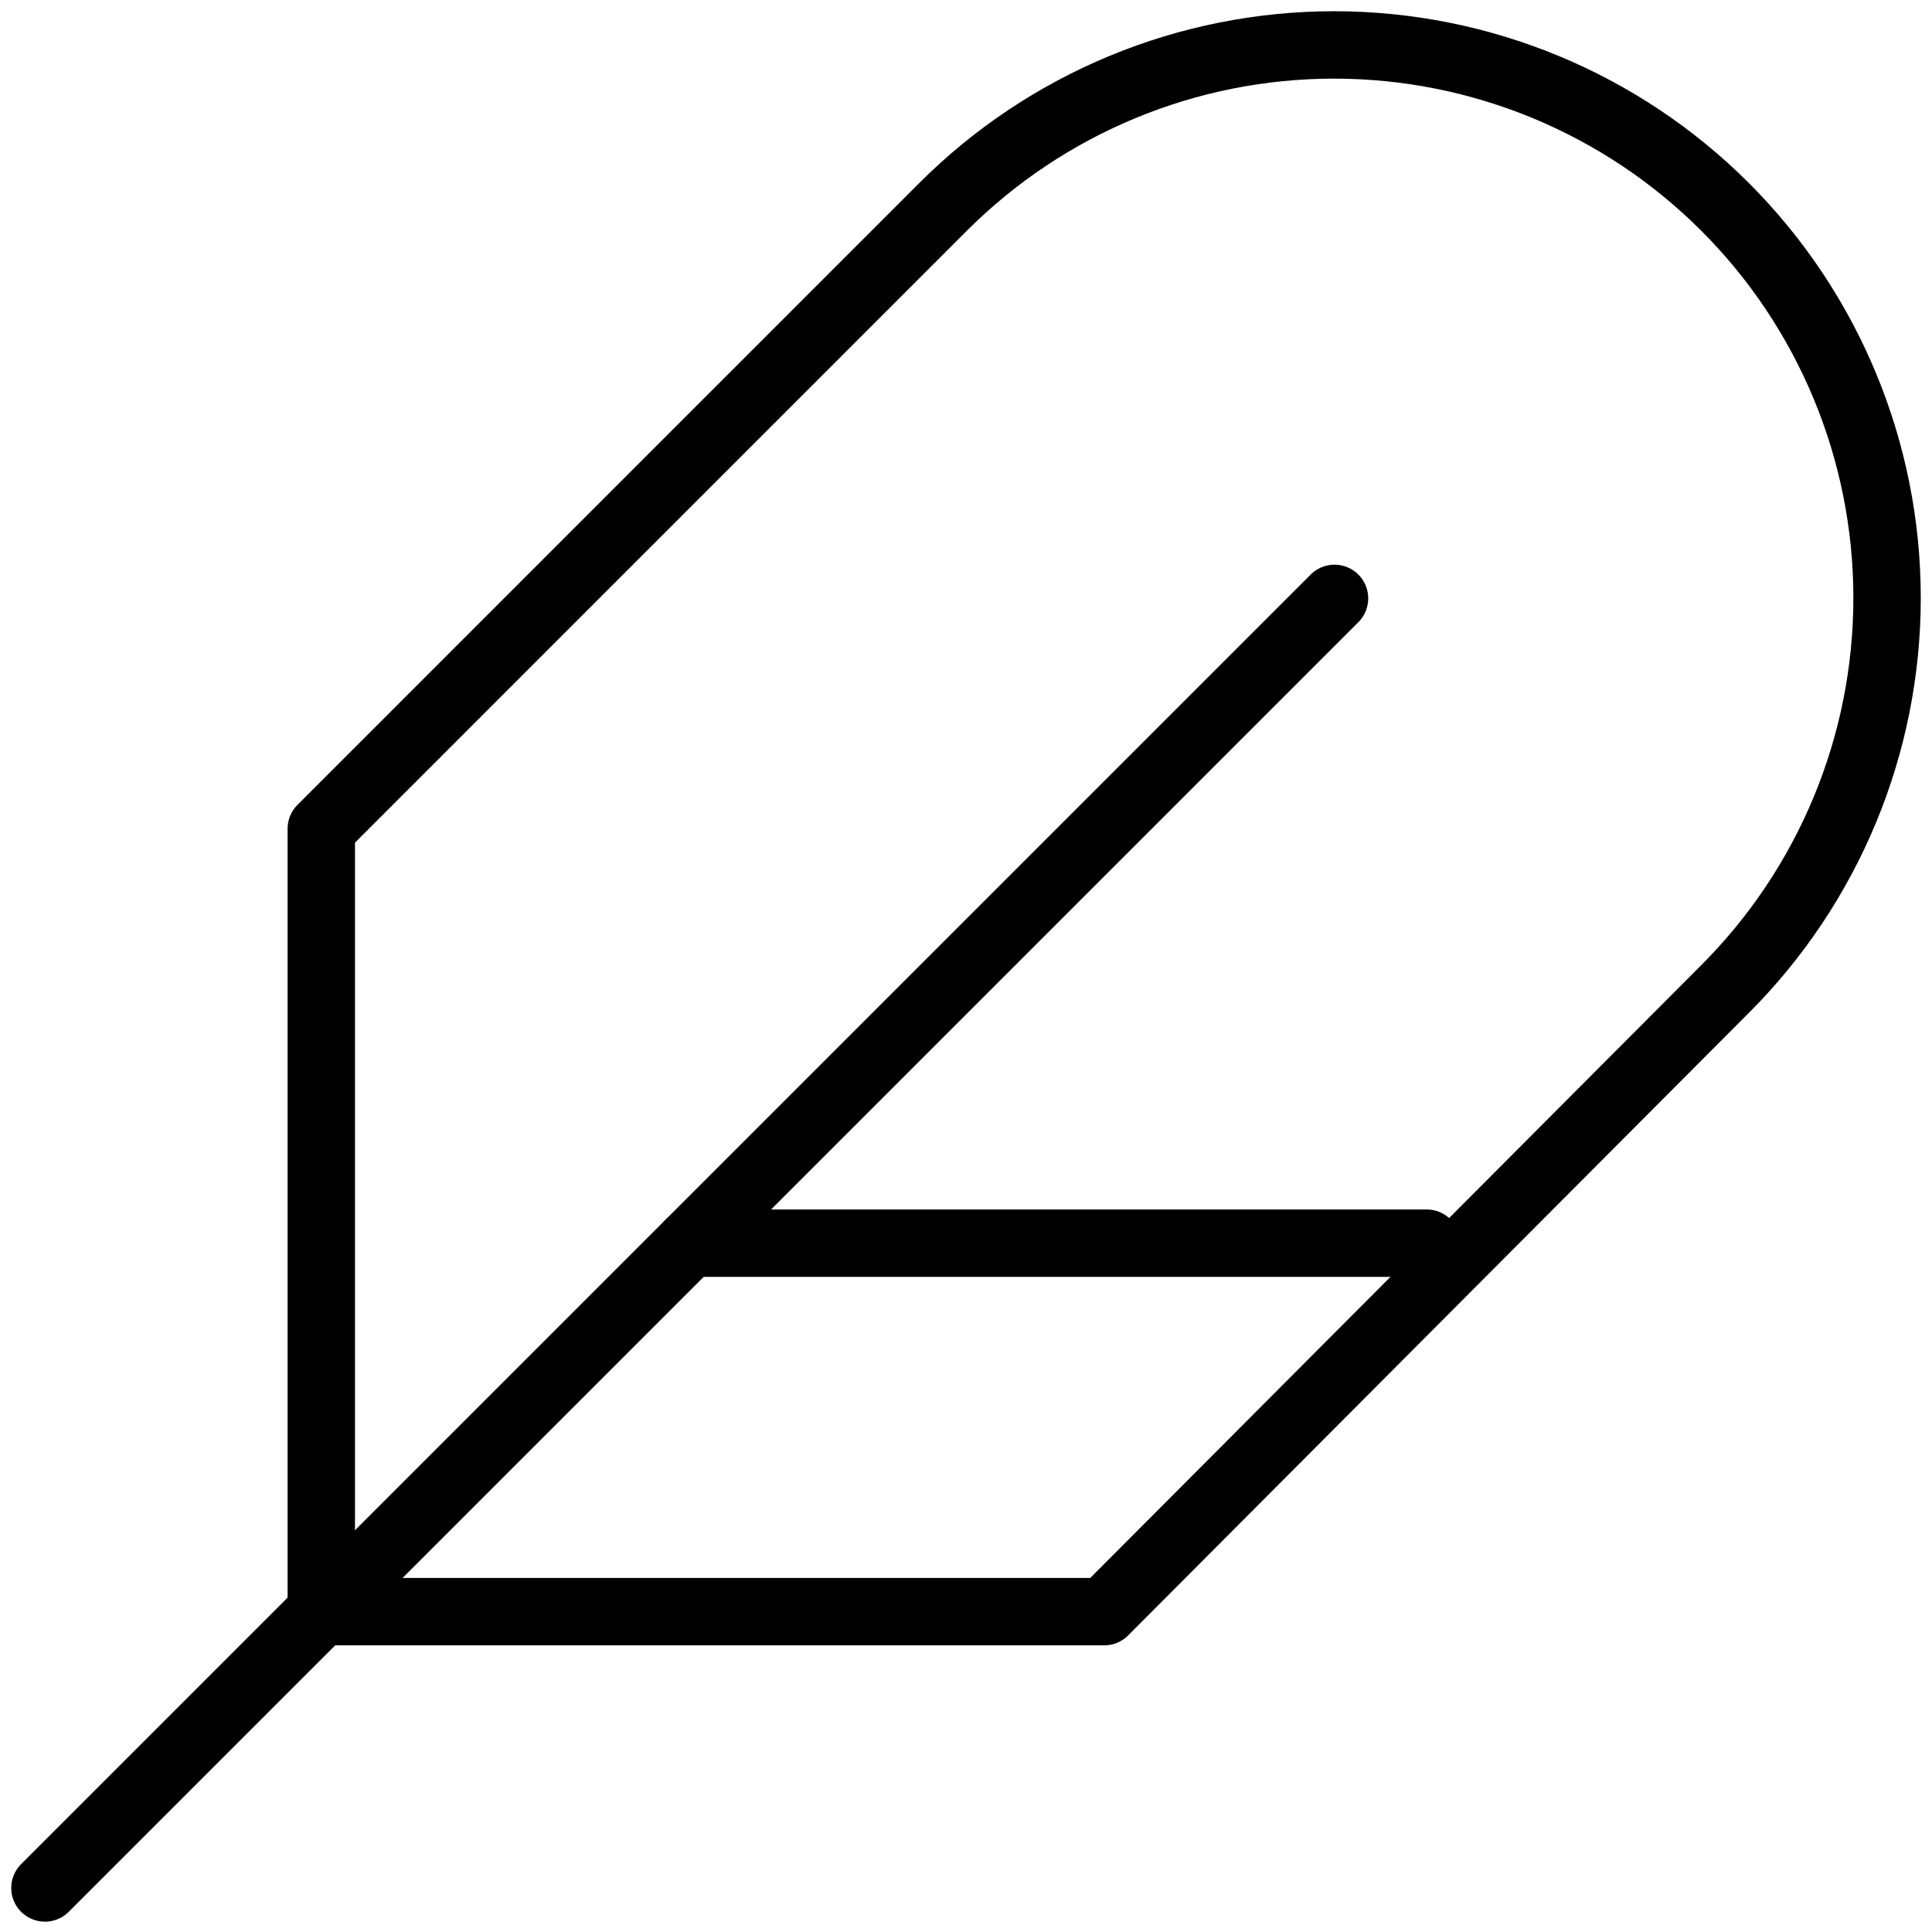
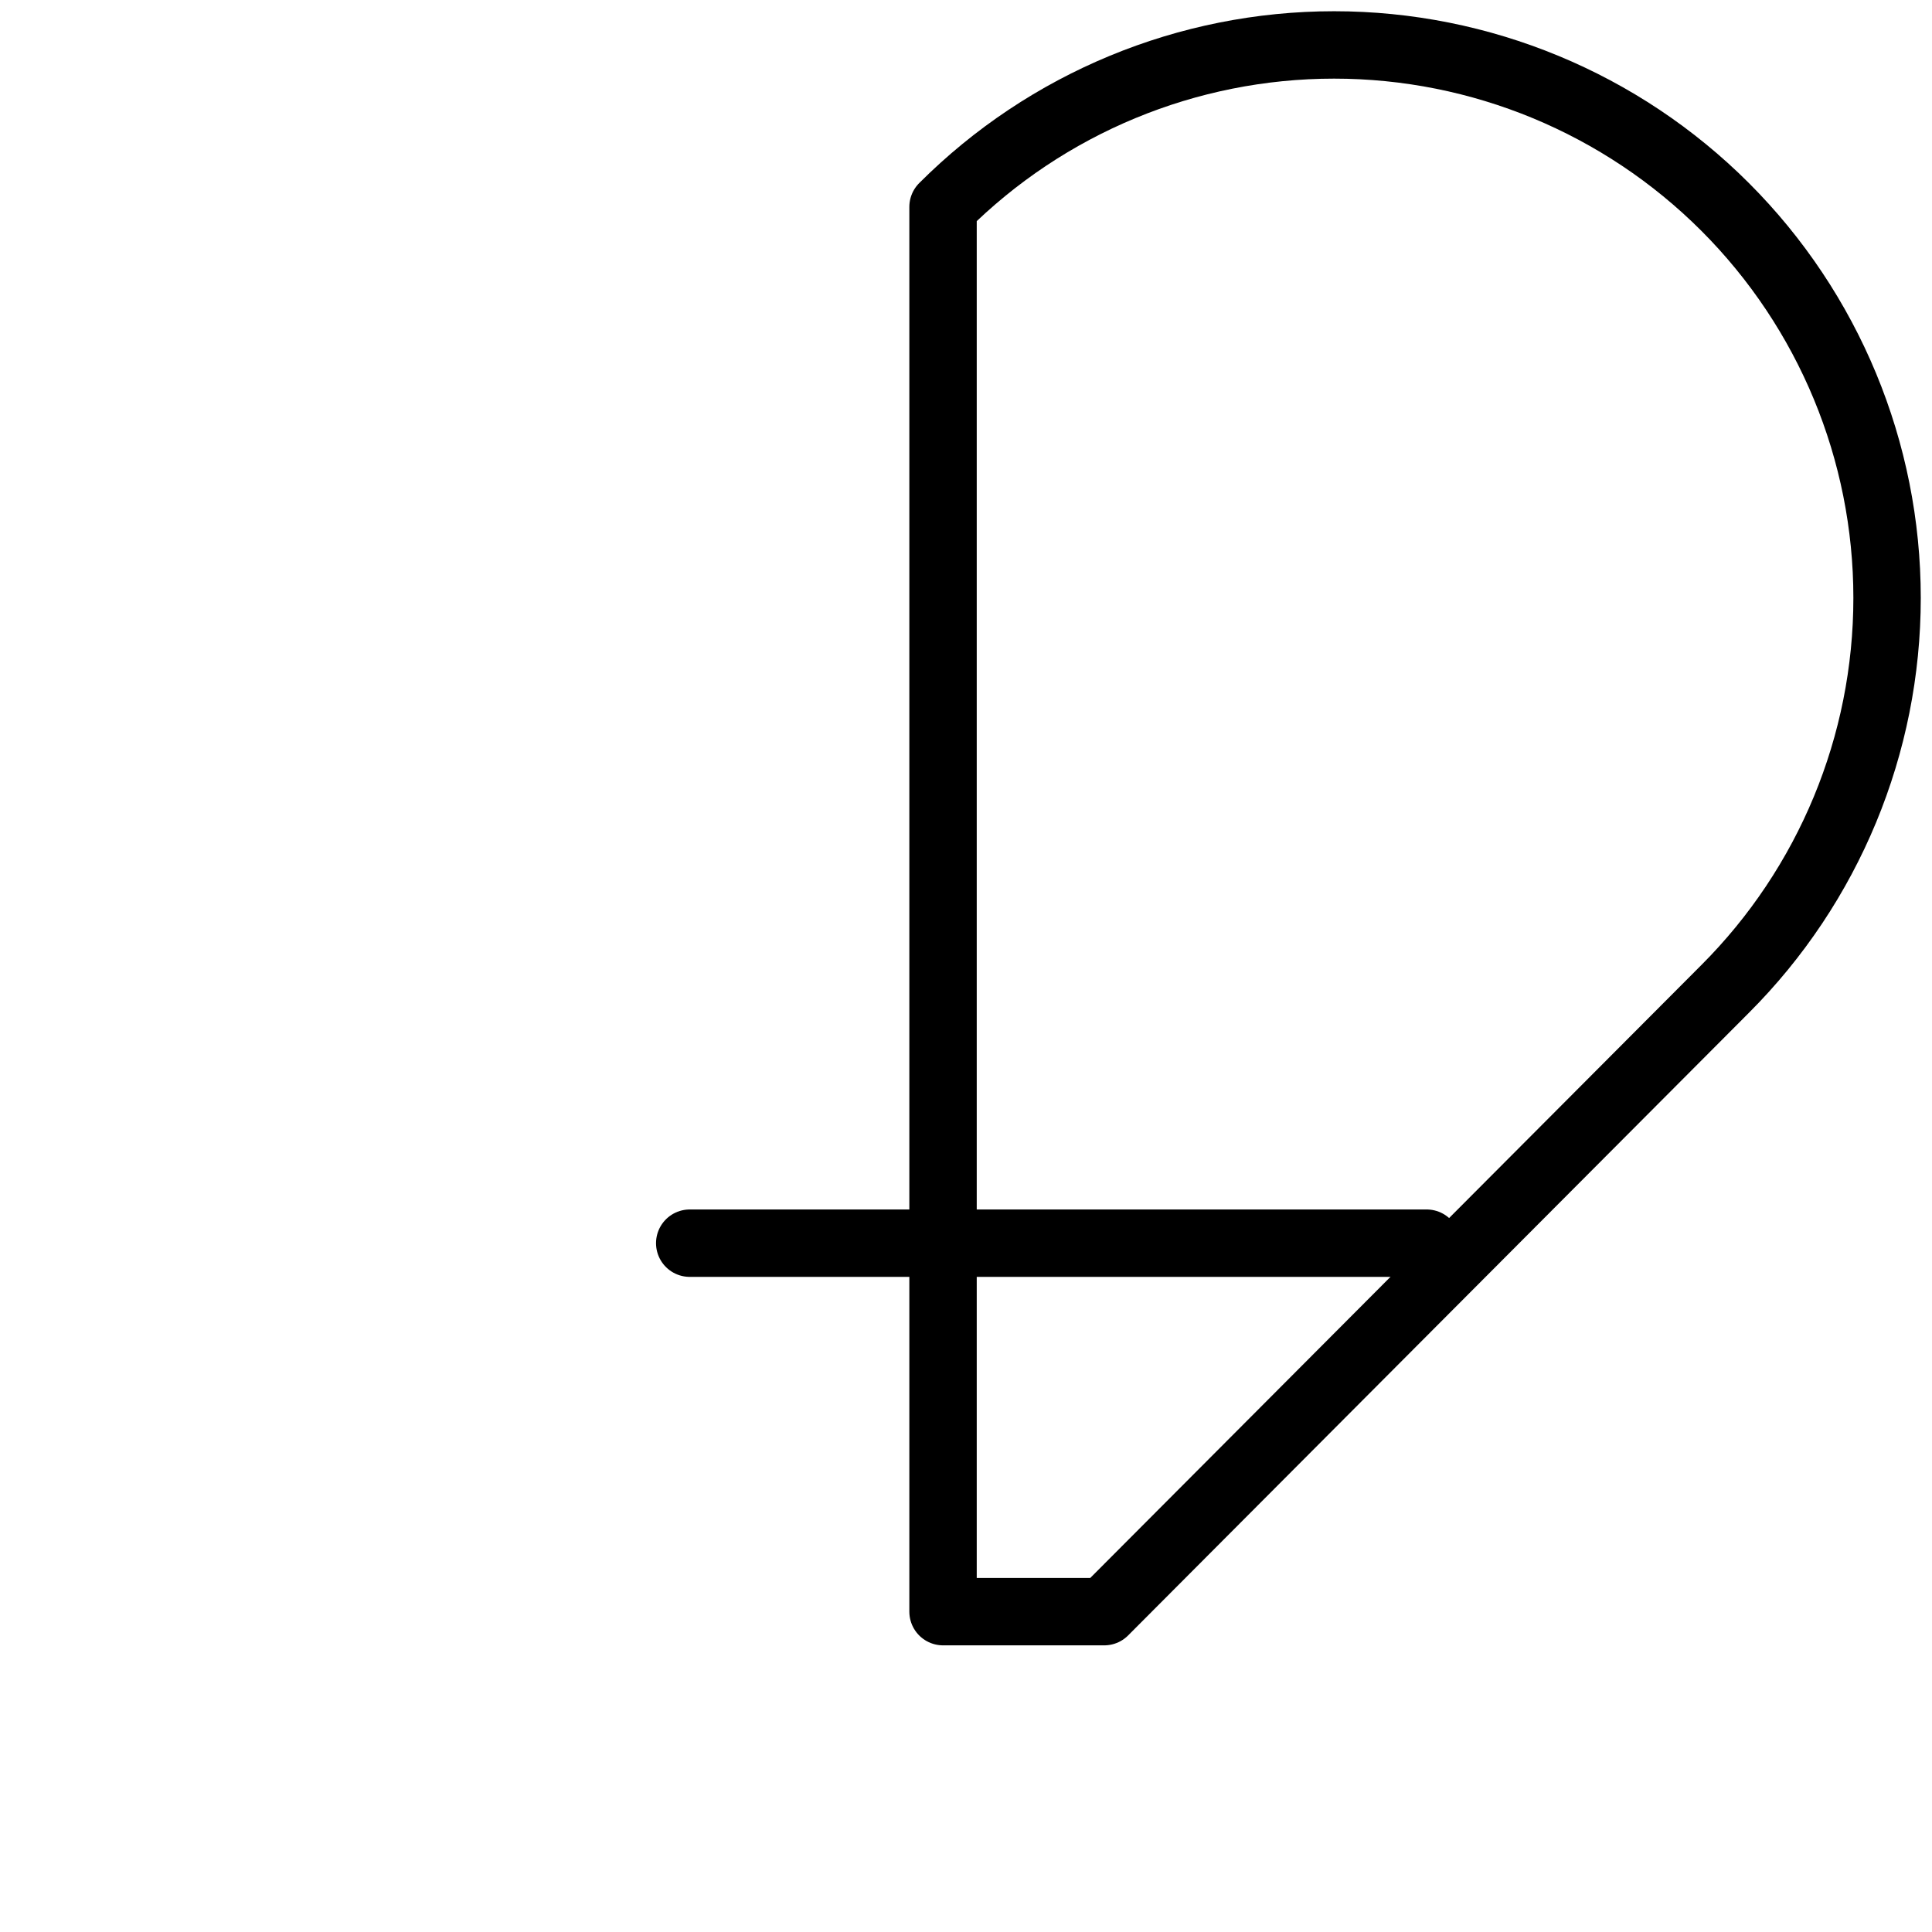
<svg xmlns="http://www.w3.org/2000/svg" width="43" height="43" viewBox="0 0 43 43" fill="none">
-   <path d="M38.395 22.011C40.703 19.703 42 16.572 42 13.308C42 10.044 40.703 6.913 38.395 4.605C36.087 2.297 32.956 1 29.692 1C26.428 1 23.297 2.297 20.989 4.605L7.151 18.444V35.87H24.577L38.395 22.011Z" stroke="black" stroke-width="1.5" stroke-linecap="round" stroke-linejoin="round" />
-   <path d="M29.702 13.318L1 42.02" stroke="black" stroke-width="1.5" stroke-linecap="round" stroke-linejoin="round" />
+   <path d="M38.395 22.011C40.703 19.703 42 16.572 42 13.308C42 10.044 40.703 6.913 38.395 4.605C36.087 2.297 32.956 1 29.692 1C26.428 1 23.297 2.297 20.989 4.605V35.87H24.577L38.395 22.011Z" stroke="black" stroke-width="1.5" stroke-linecap="round" stroke-linejoin="round" />
  <path d="M31.753 27.669H15.351" stroke="black" stroke-width="1.5" stroke-linecap="round" stroke-linejoin="round" />
</svg>